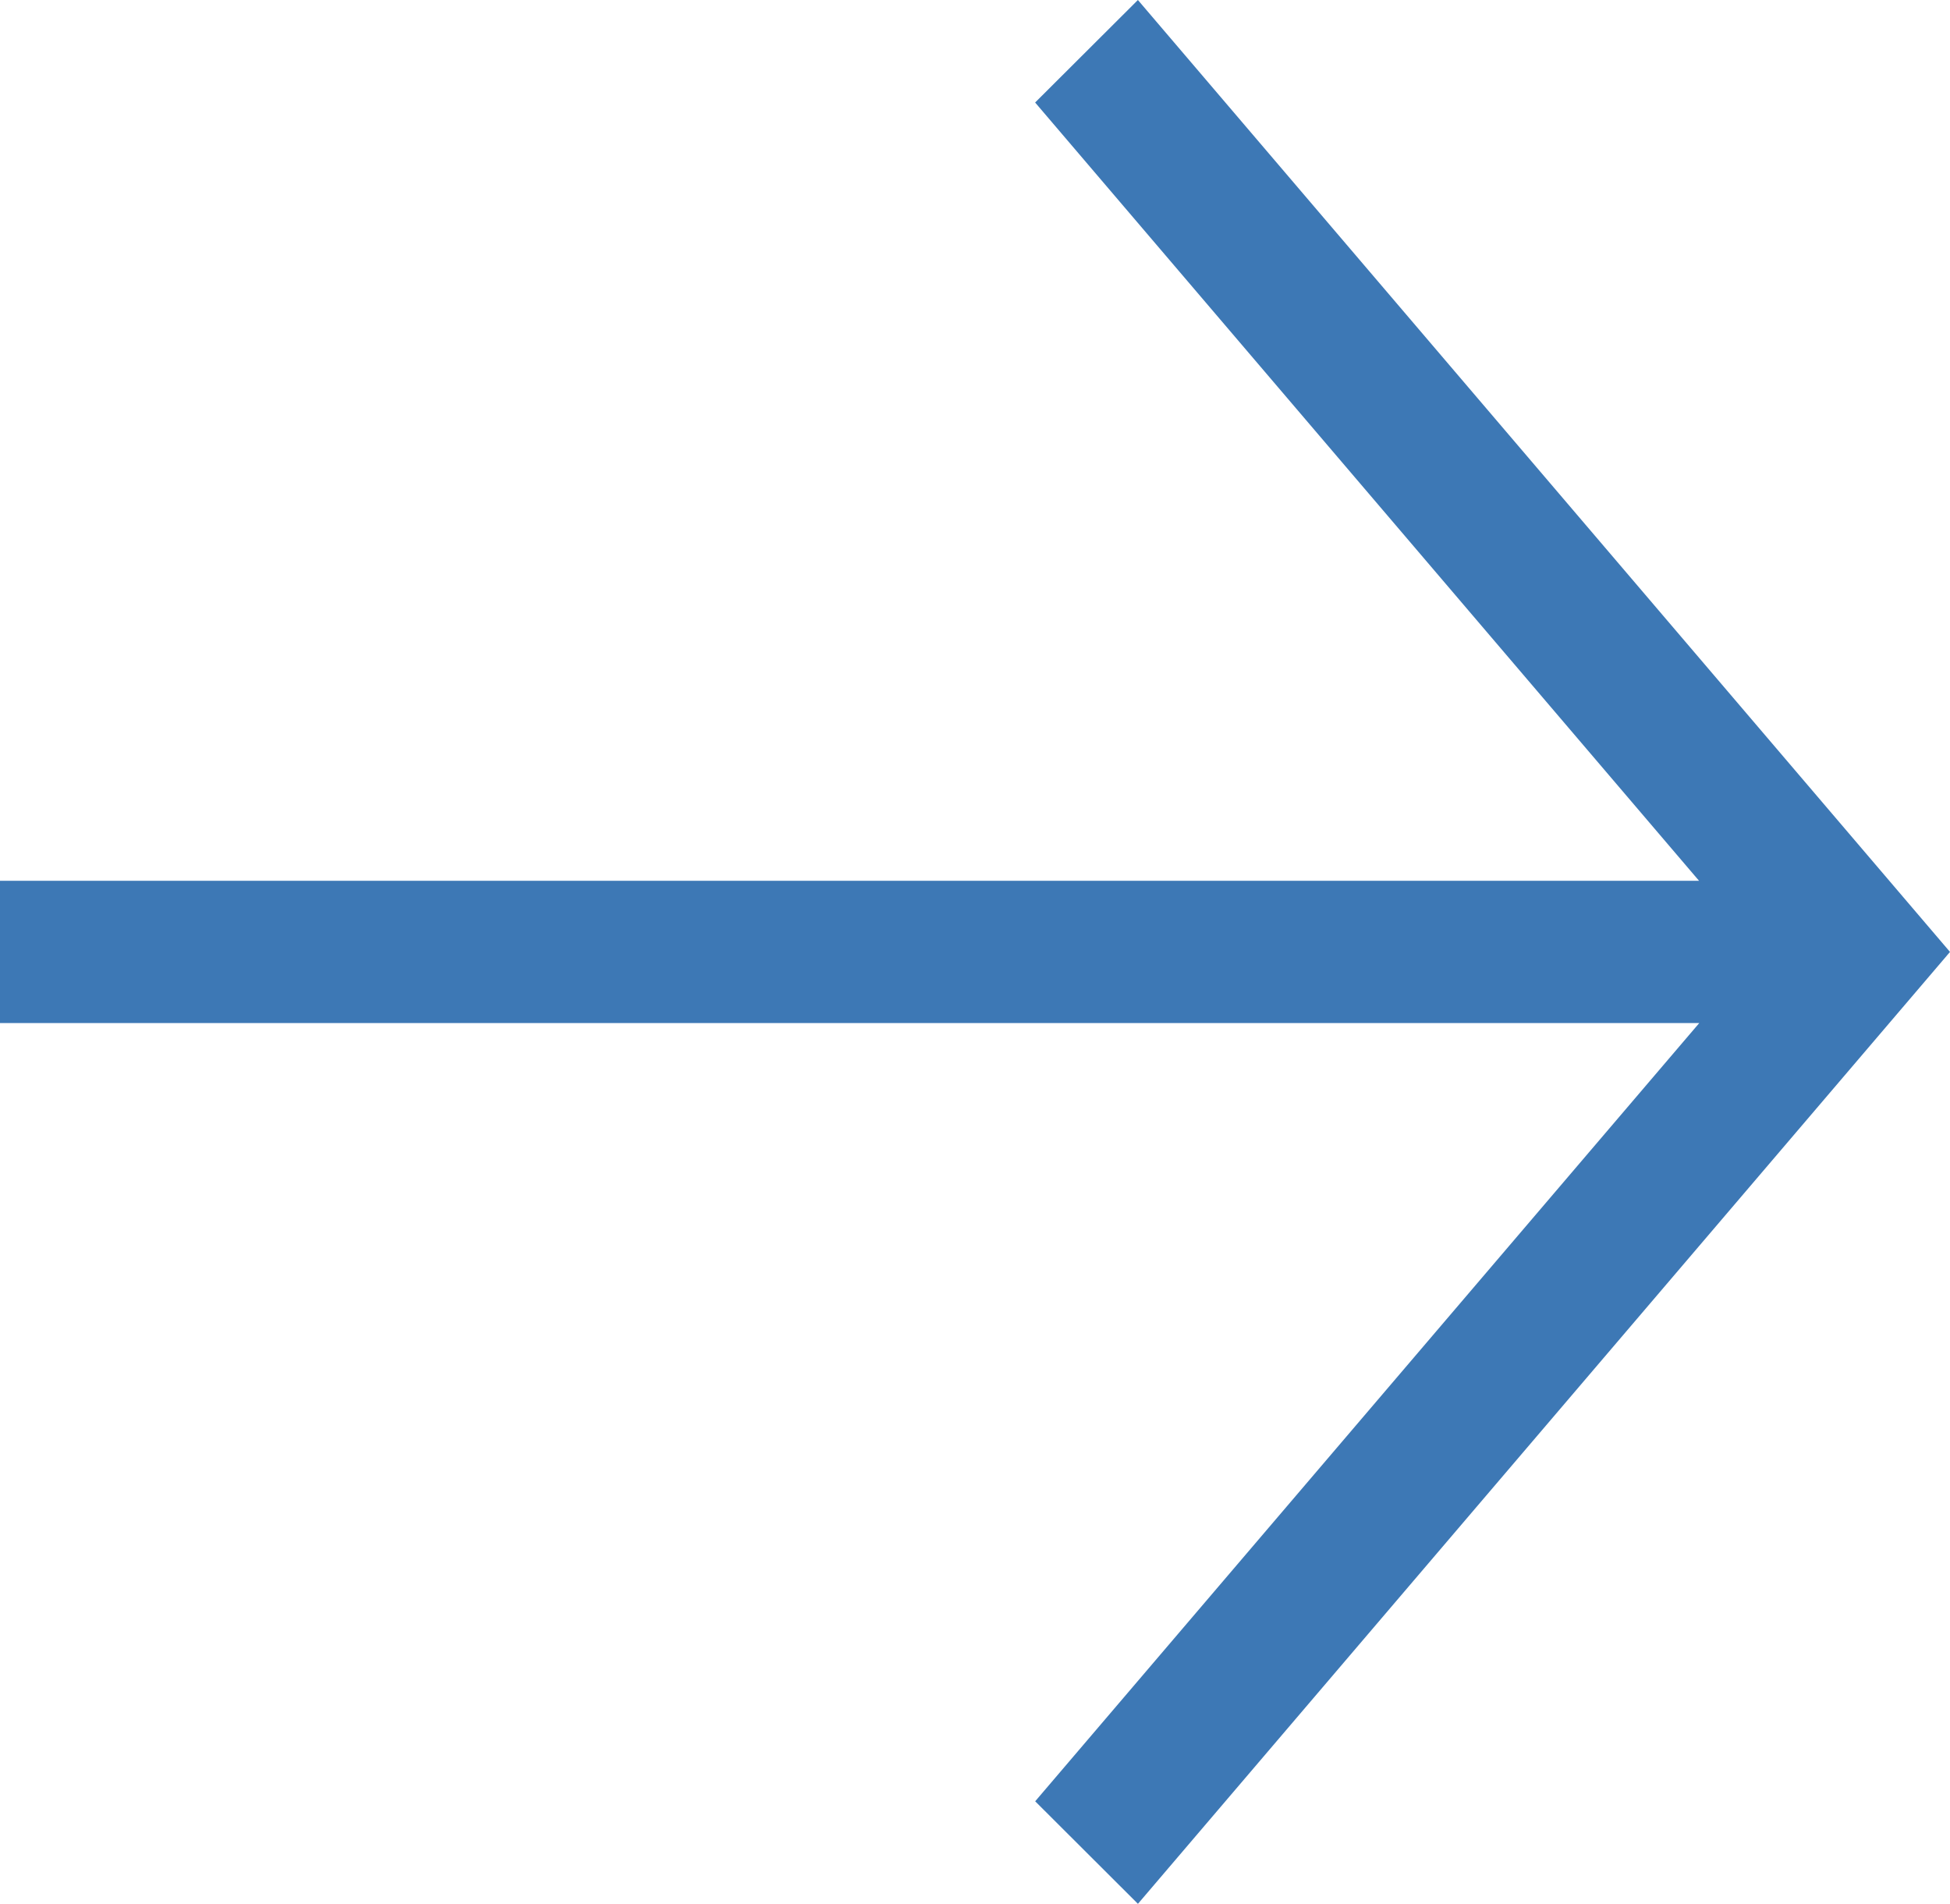
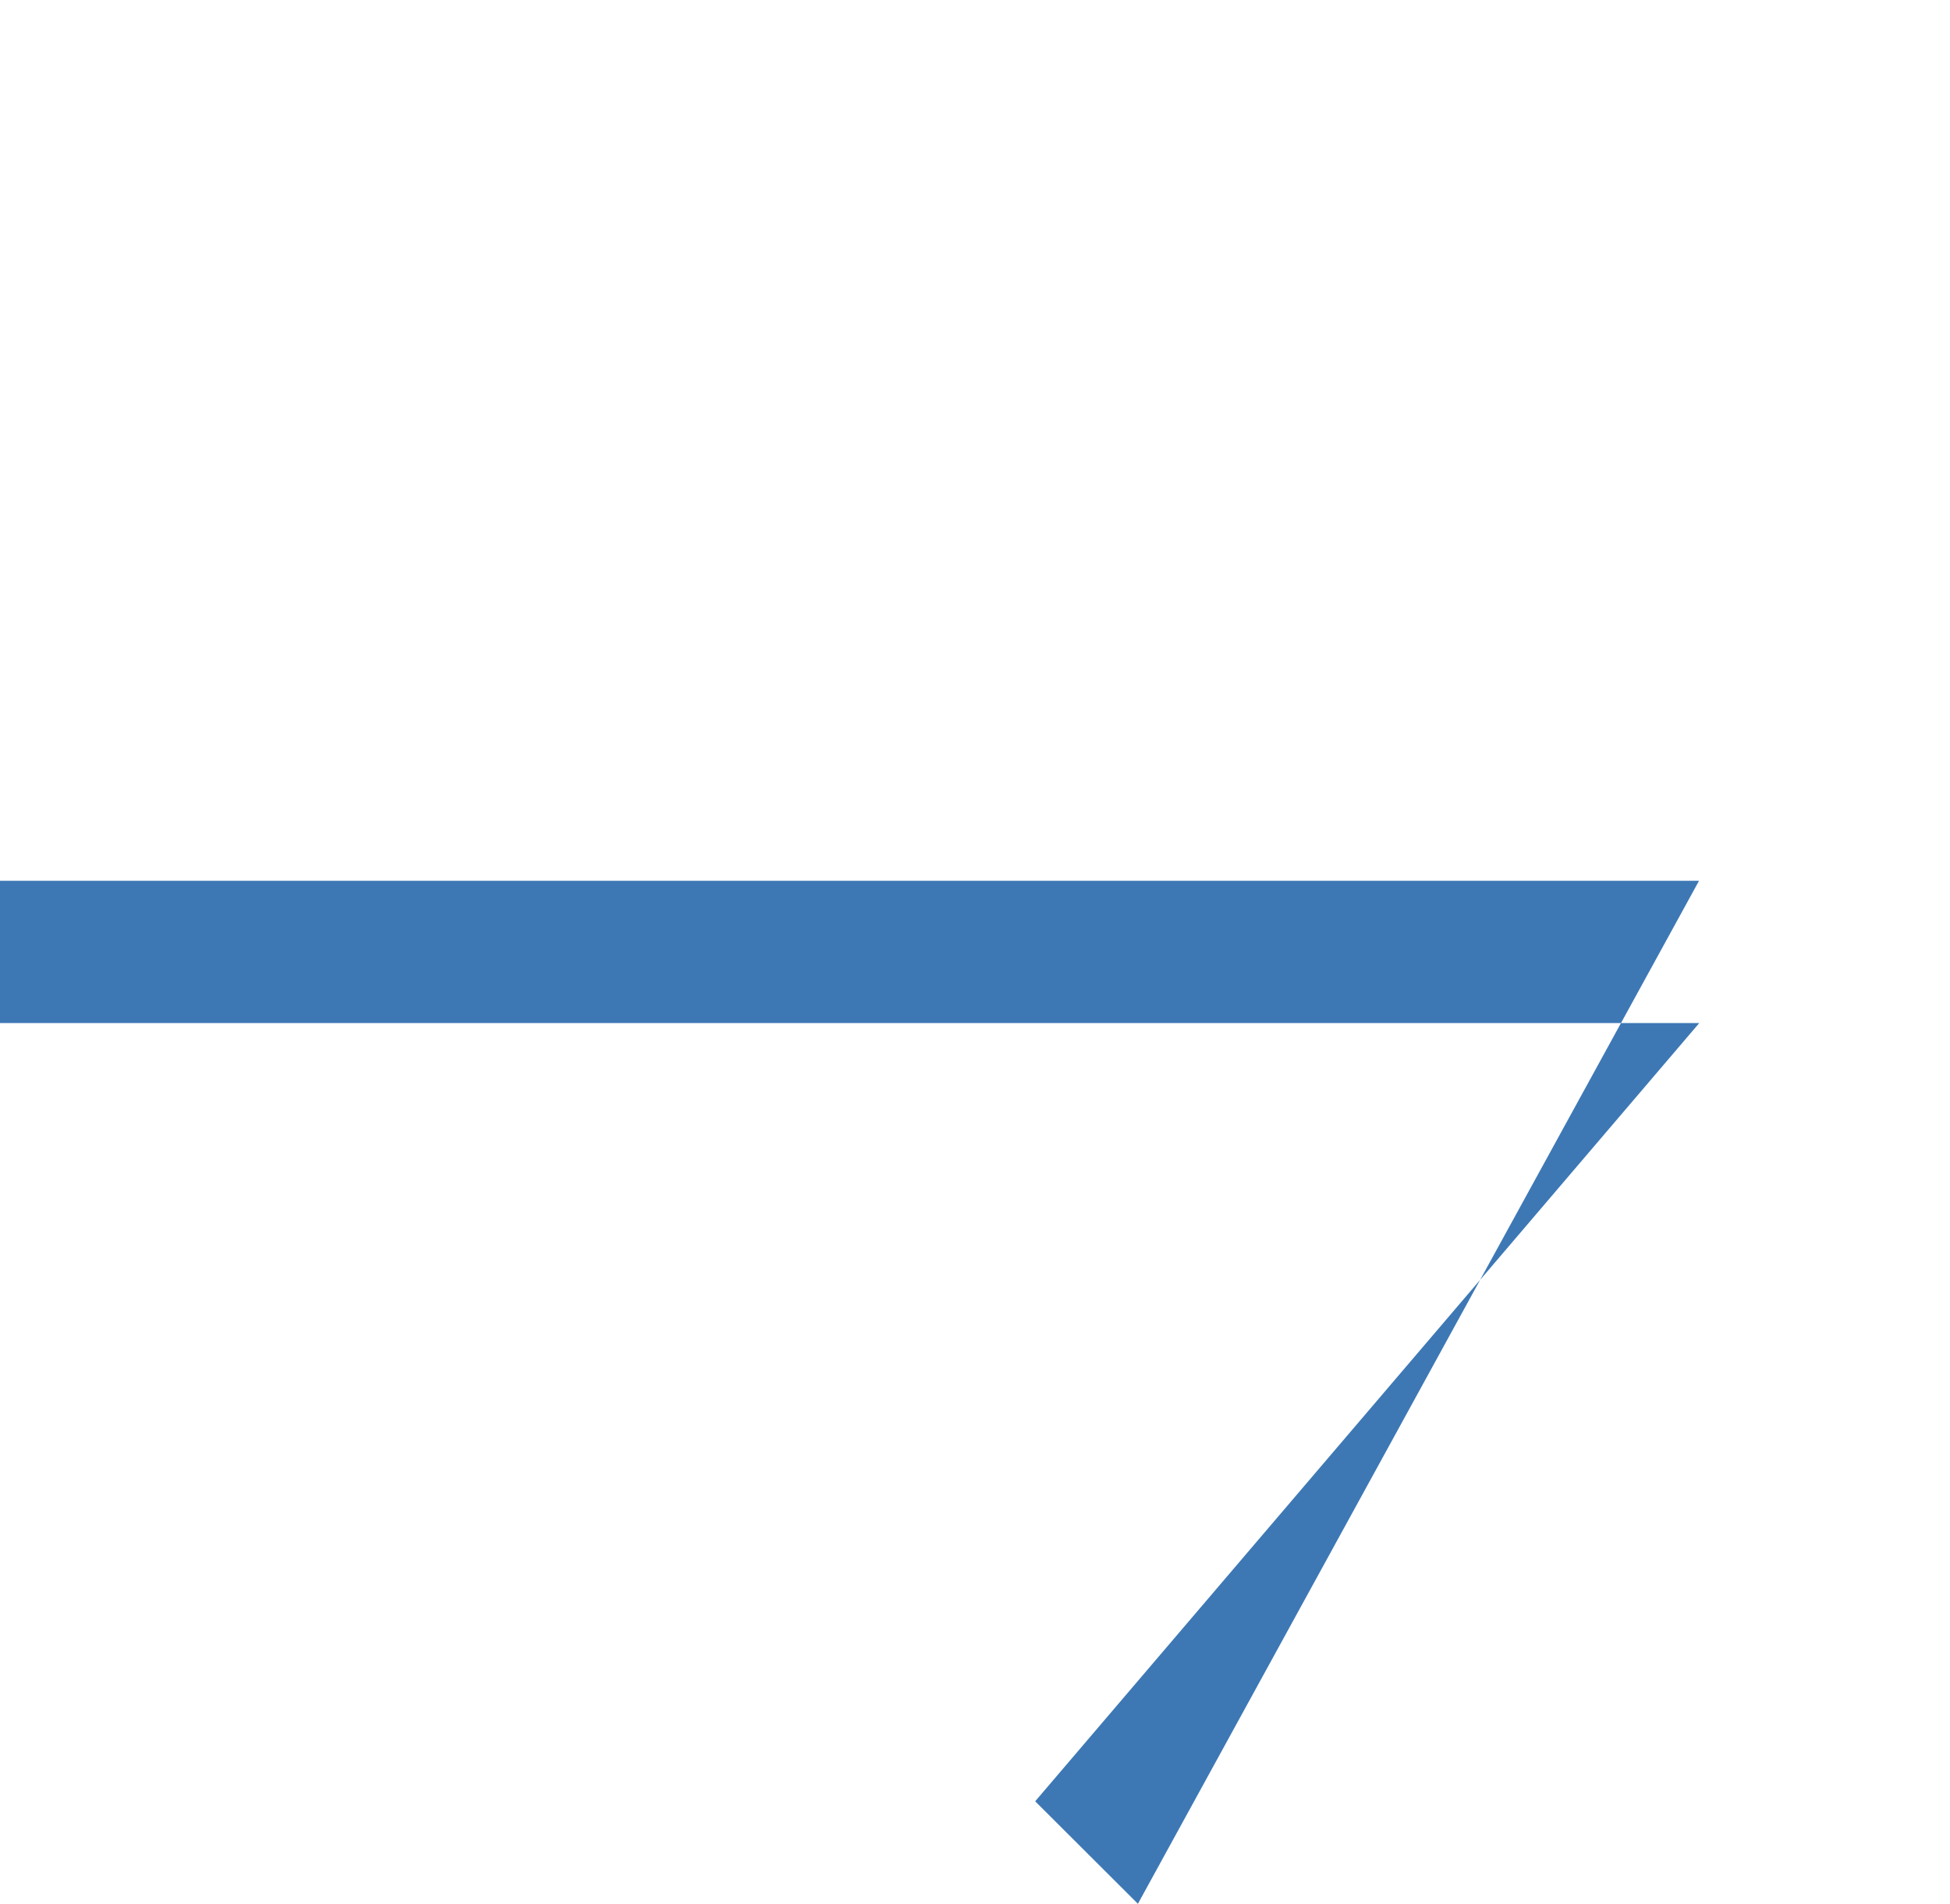
<svg xmlns="http://www.w3.org/2000/svg" width="37" height="36.123" viewBox="0 0 37 36.123">
-   <path id="Union_3" data-name="Union 3" d="M21.591,36.123h0l-1.949-1.945,12.6-14.766H0v-2.7H32.238L19.641,1.945,21.591,0,37,18.062,21.592,36.123Z" fill="#3d78b5" />
+   <path id="Union_3" data-name="Union 3" d="M21.591,36.123h0l-1.949-1.945,12.6-14.766H0v-2.7H32.238Z" fill="#3d78b5" />
</svg>